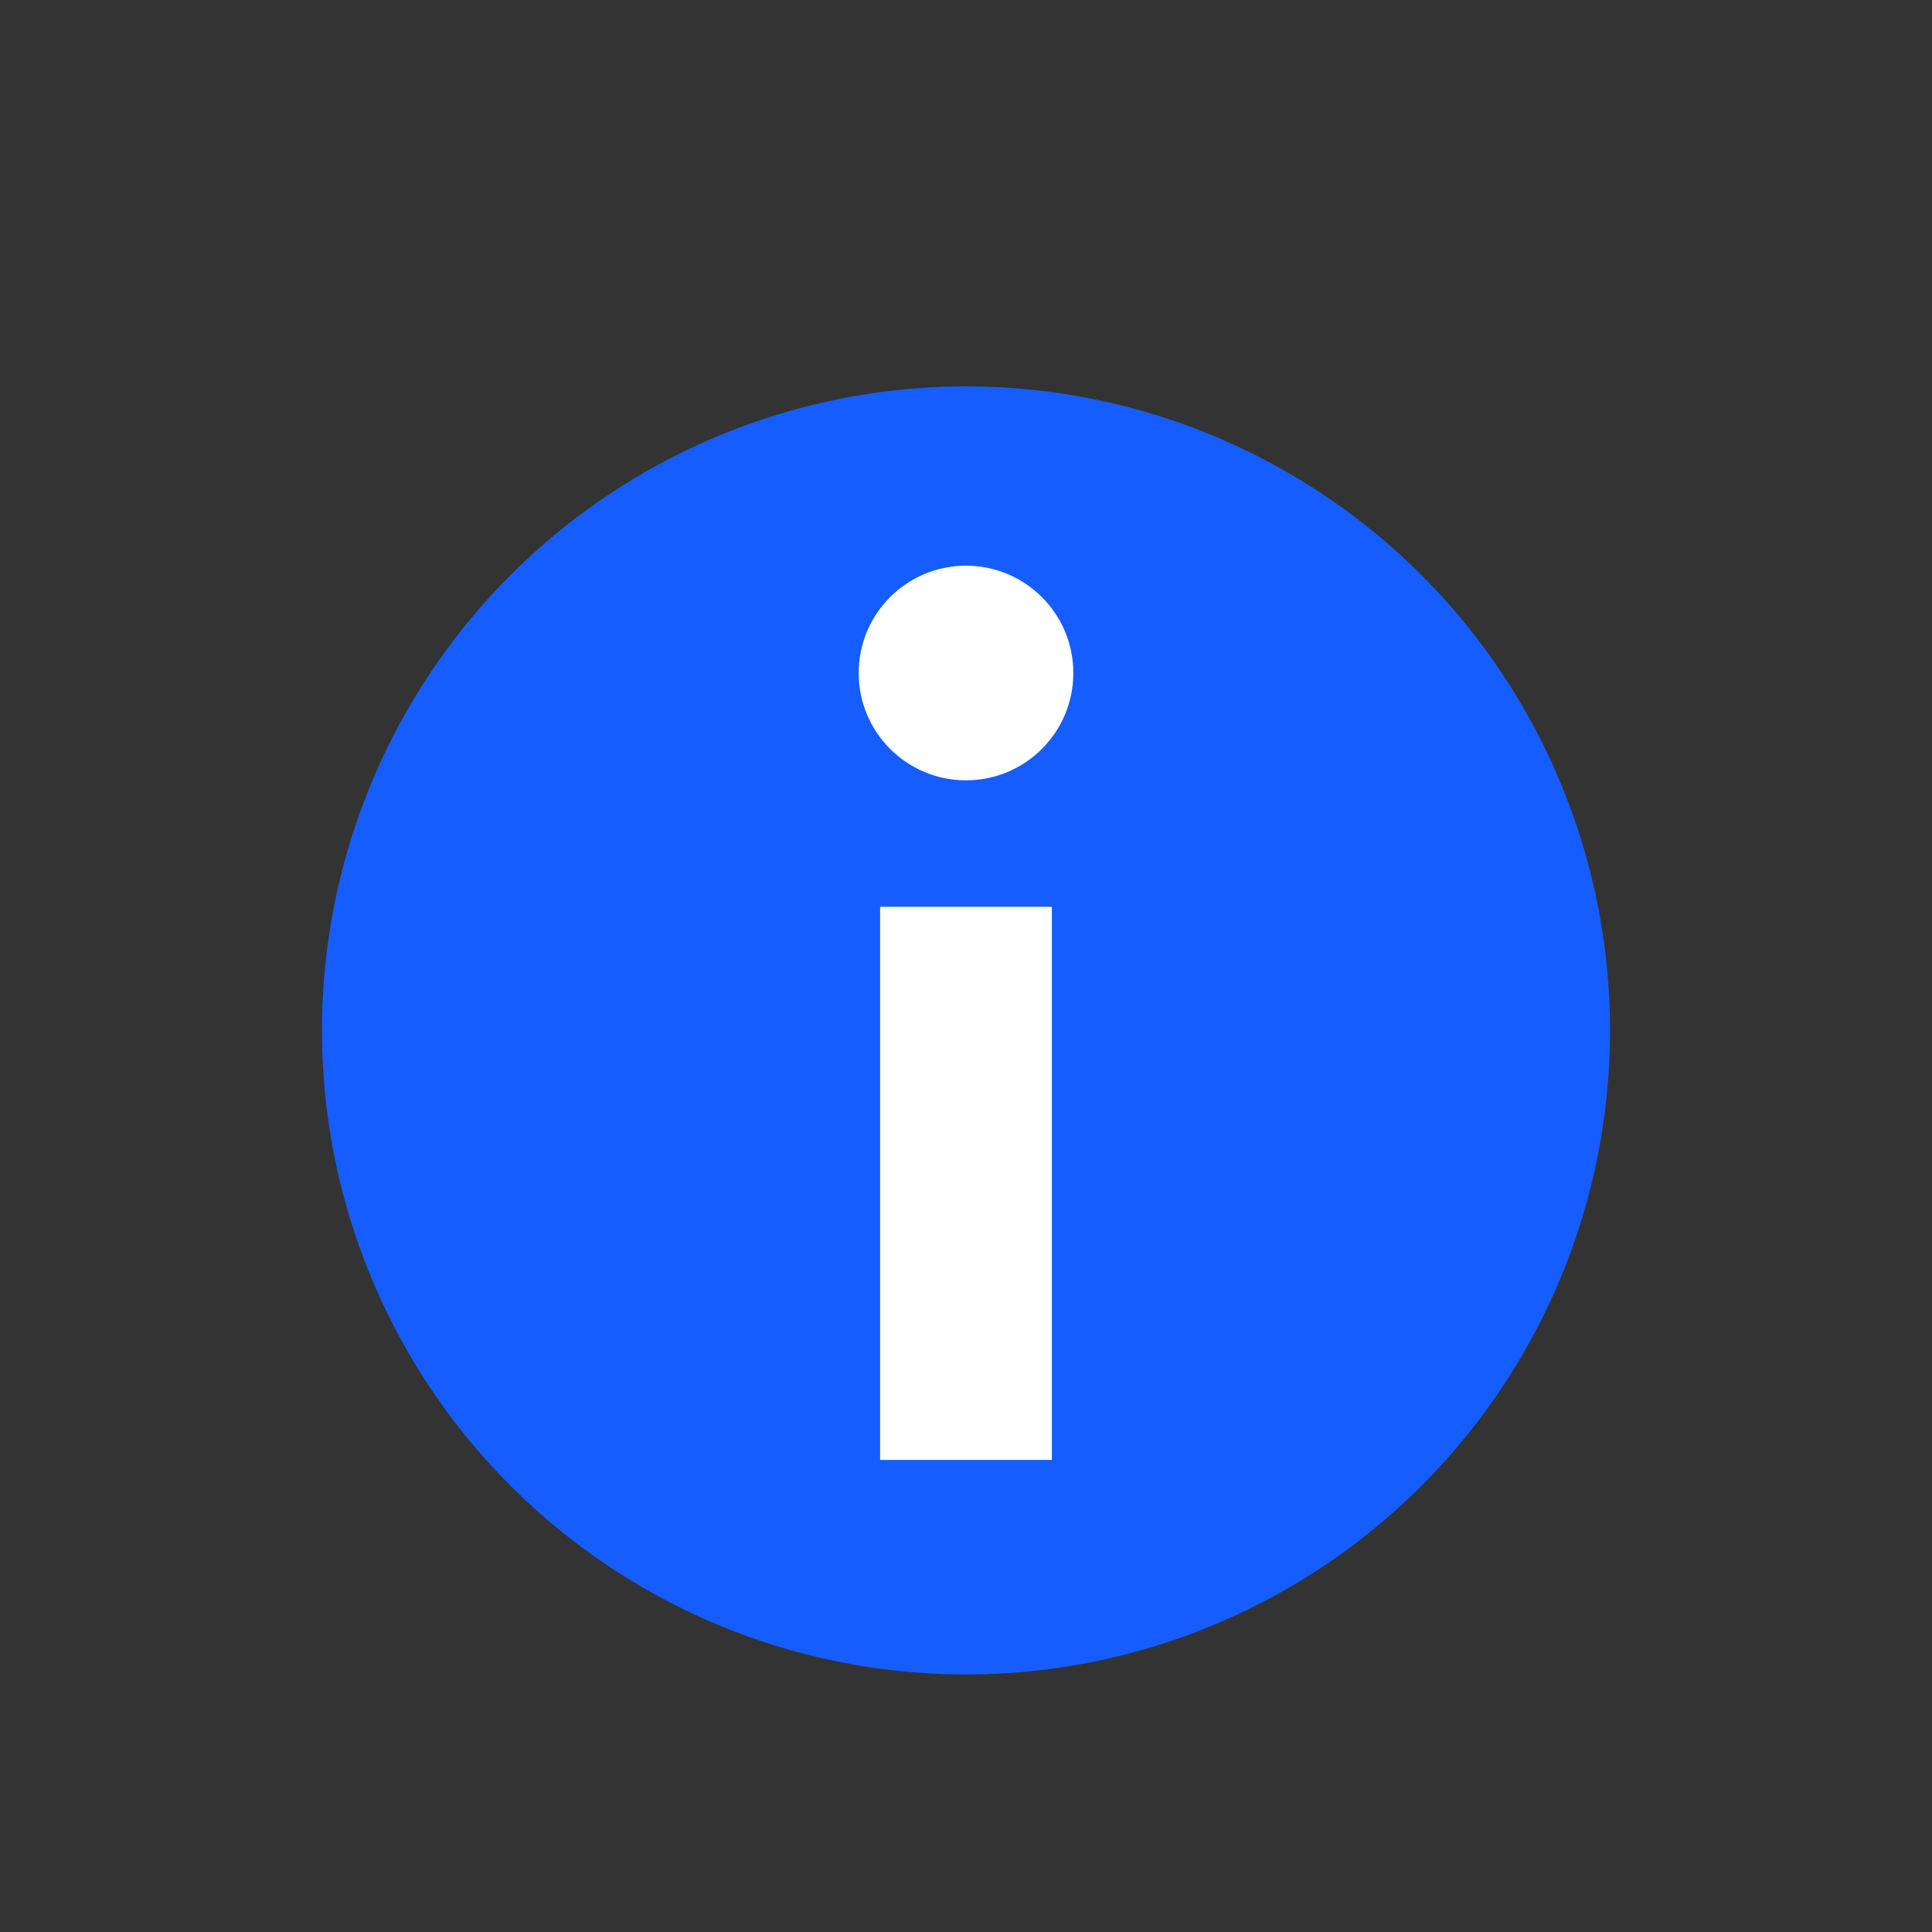
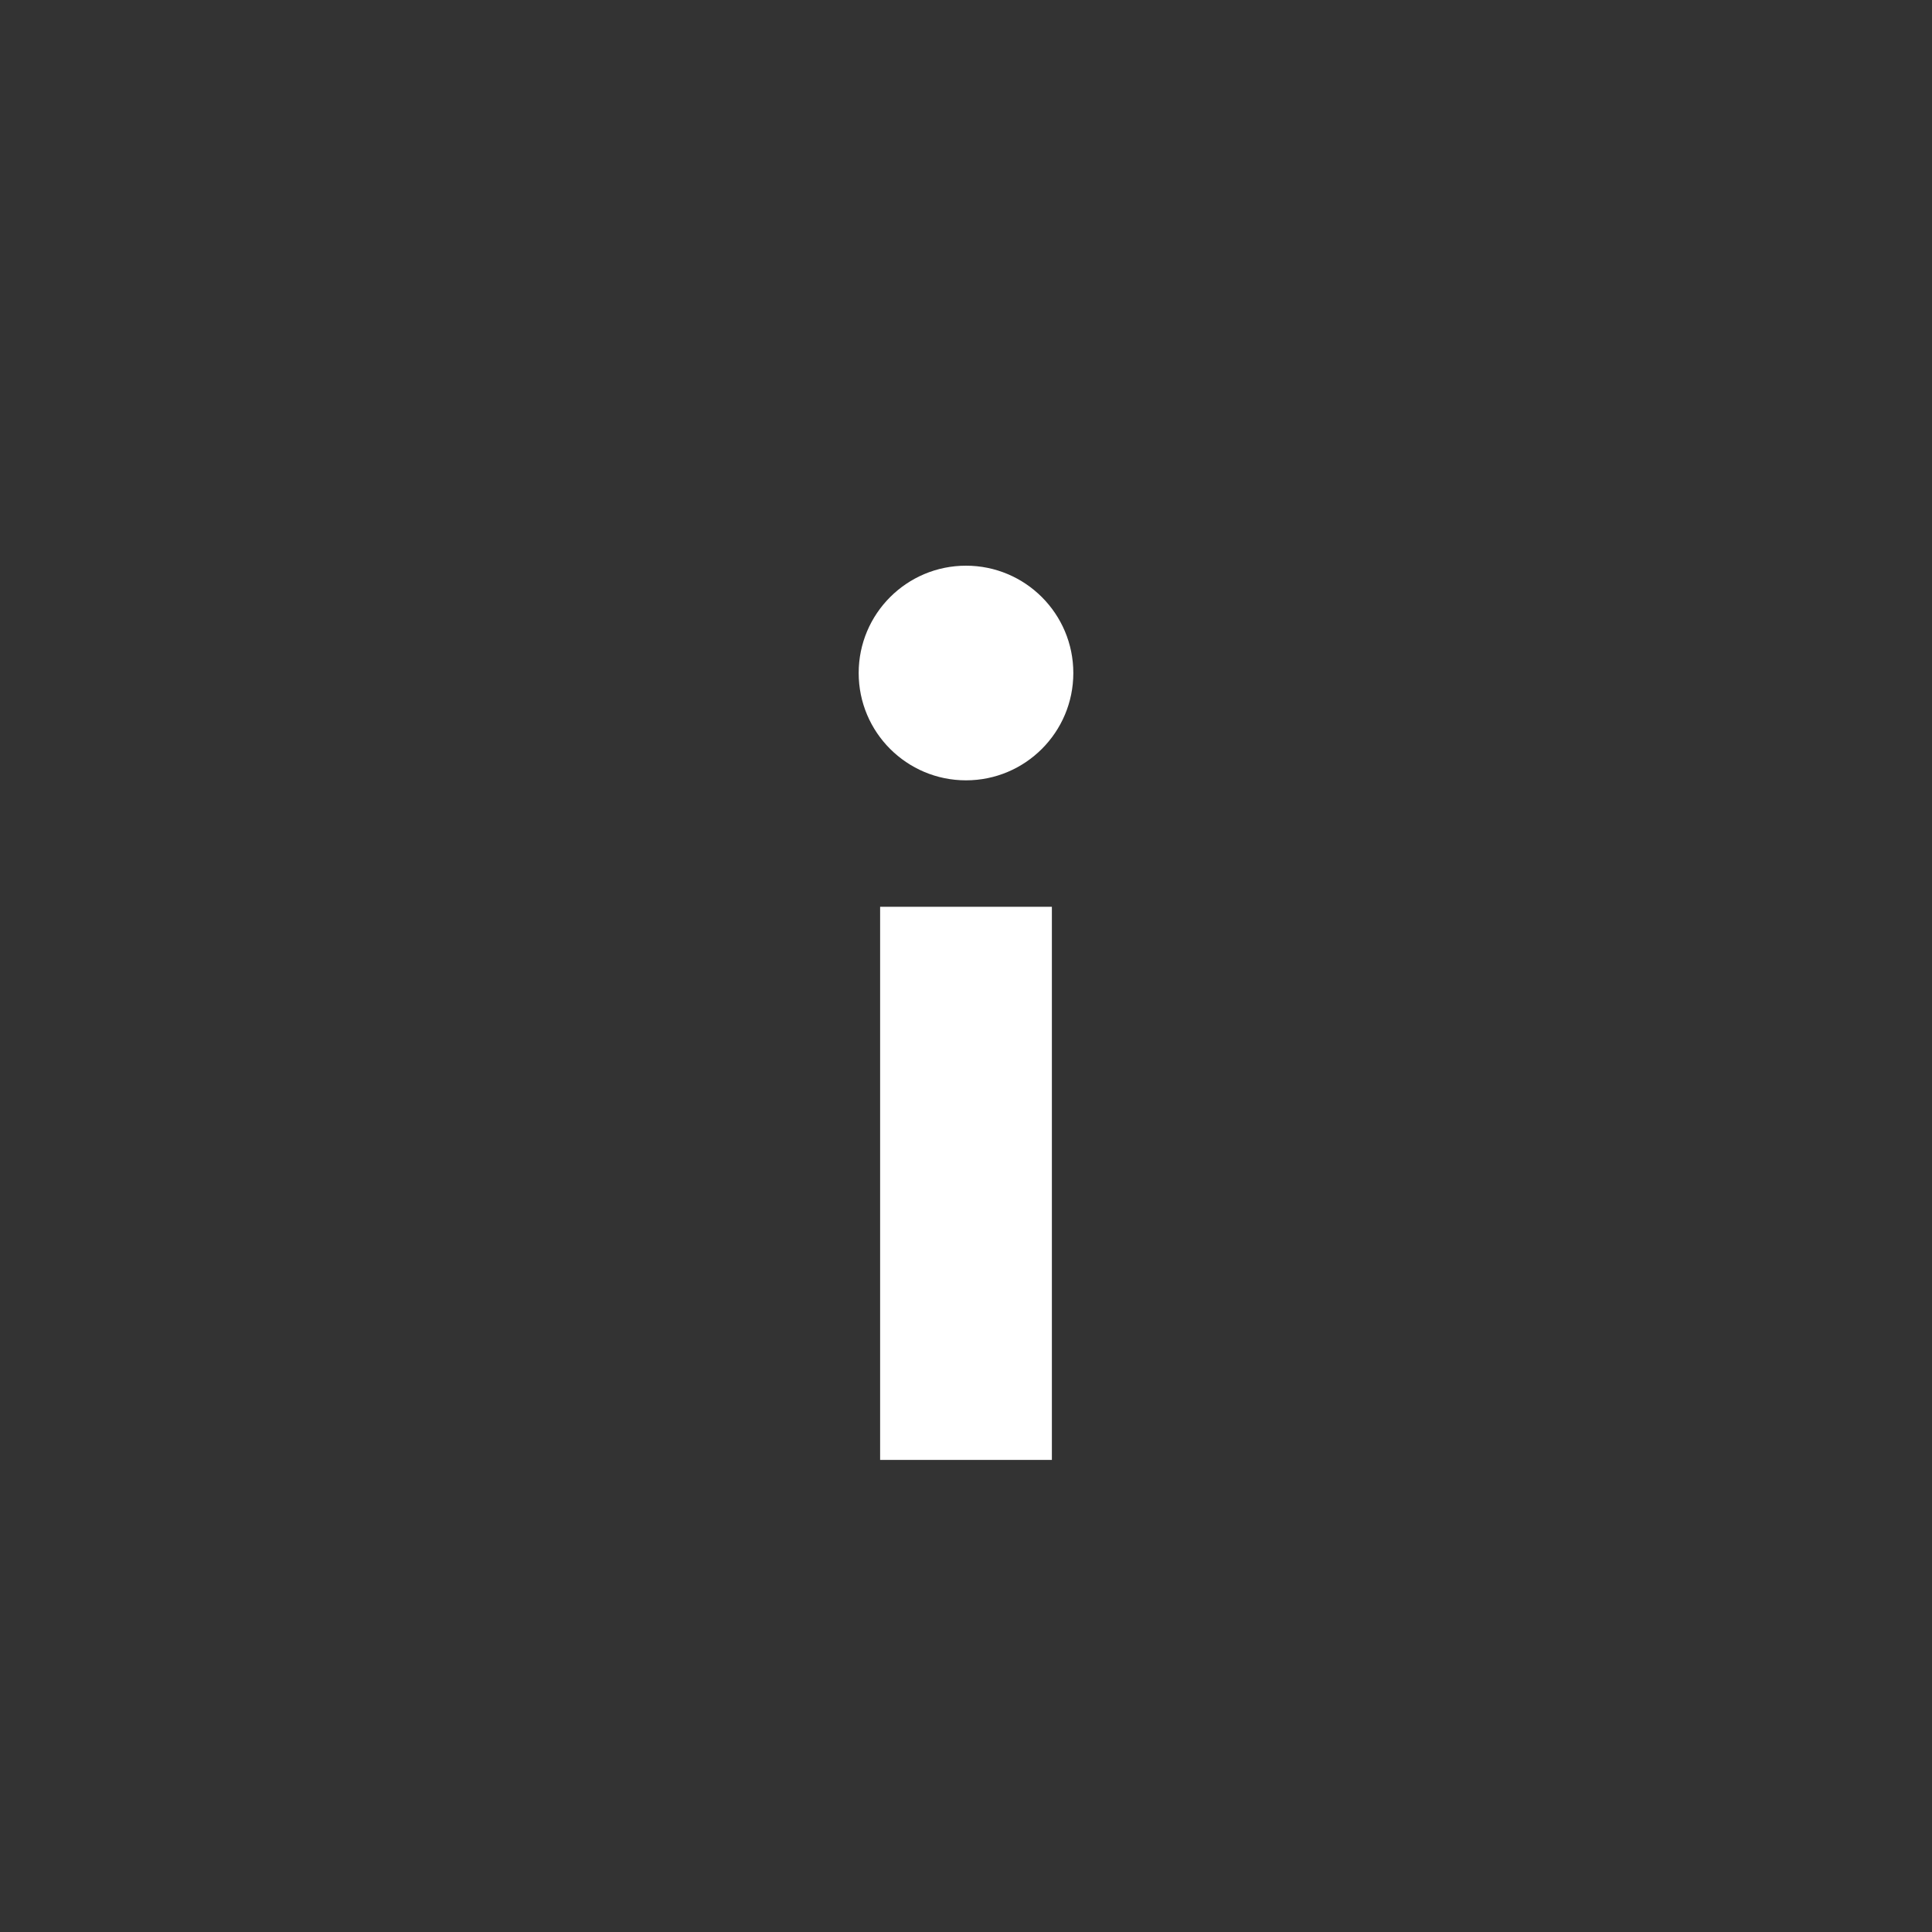
<svg xmlns="http://www.w3.org/2000/svg" width="20" height="20" viewBox="0 0 20 20" fill="none">
  <rect x="0" y="0" width="20" height="20" fill="#333333" stroke="none" />
-   <circle cx="10" cy="10.667" r="6.667" fill="#165DFF" />
  <circle cx="10" cy="6.967" r="1.111" fill="white" />
  <rect x="9.111" y="9.387" width="1.778" height="5.726" fill="white" />
</svg>